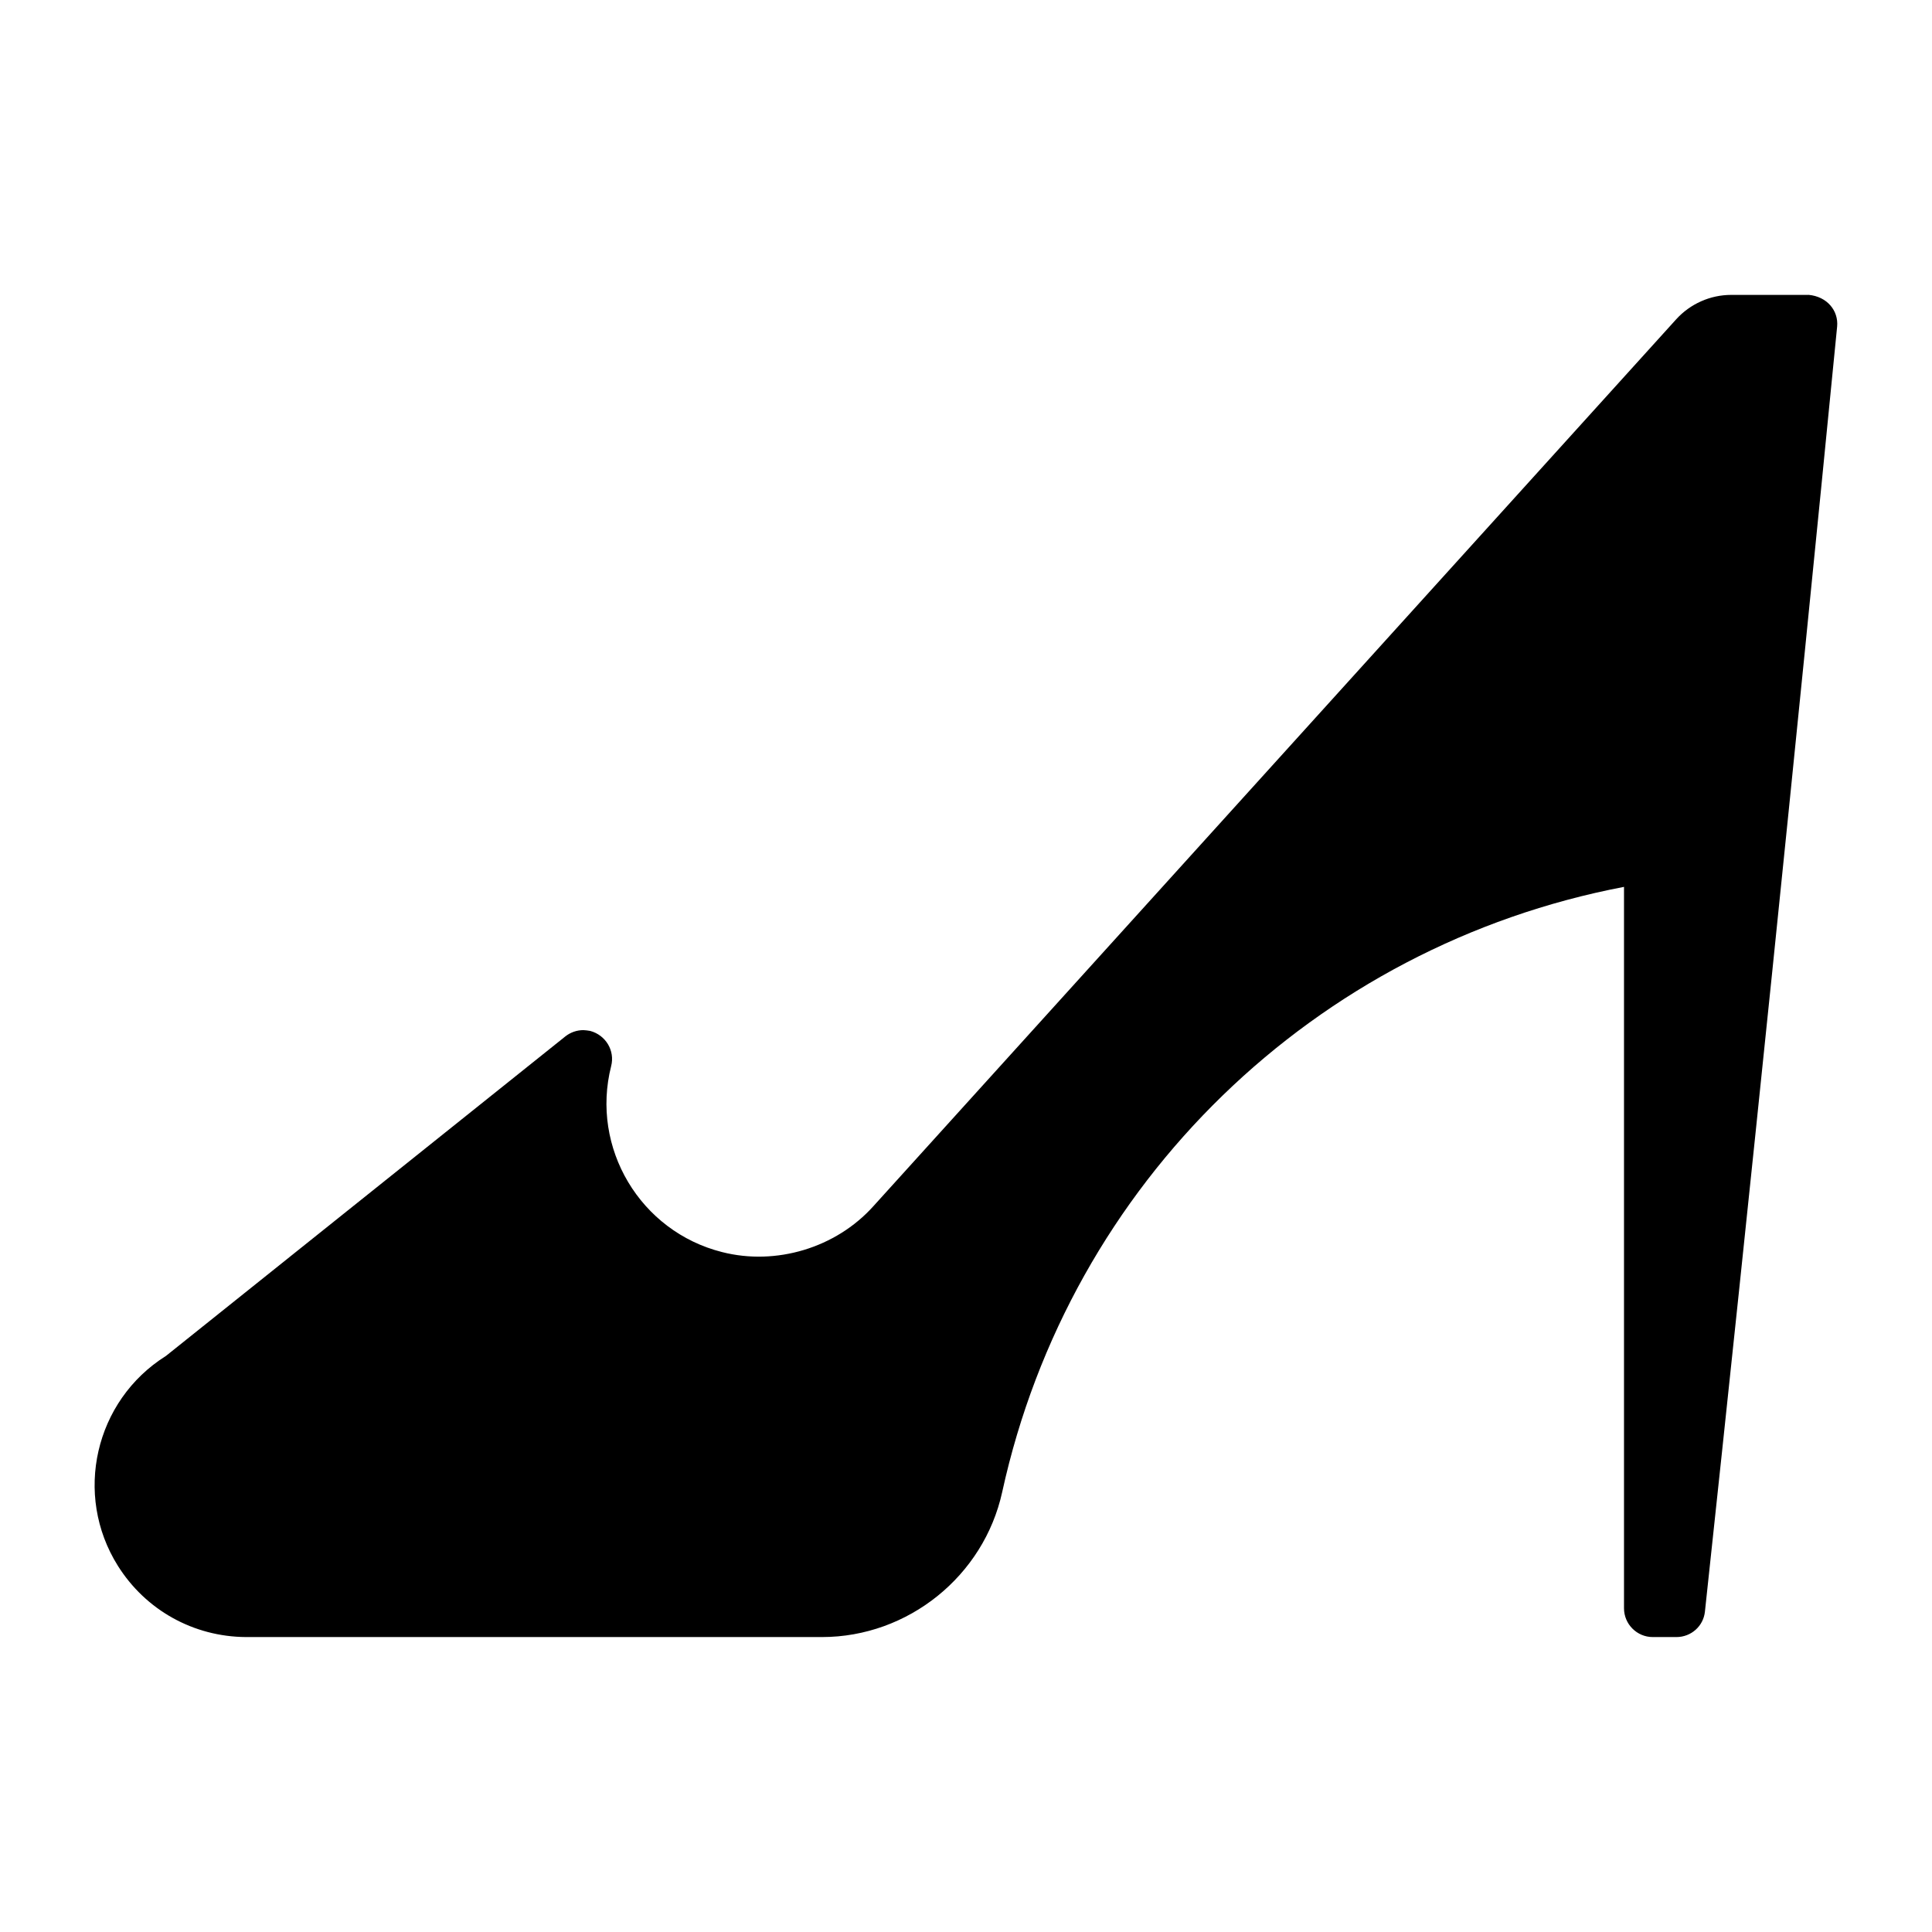
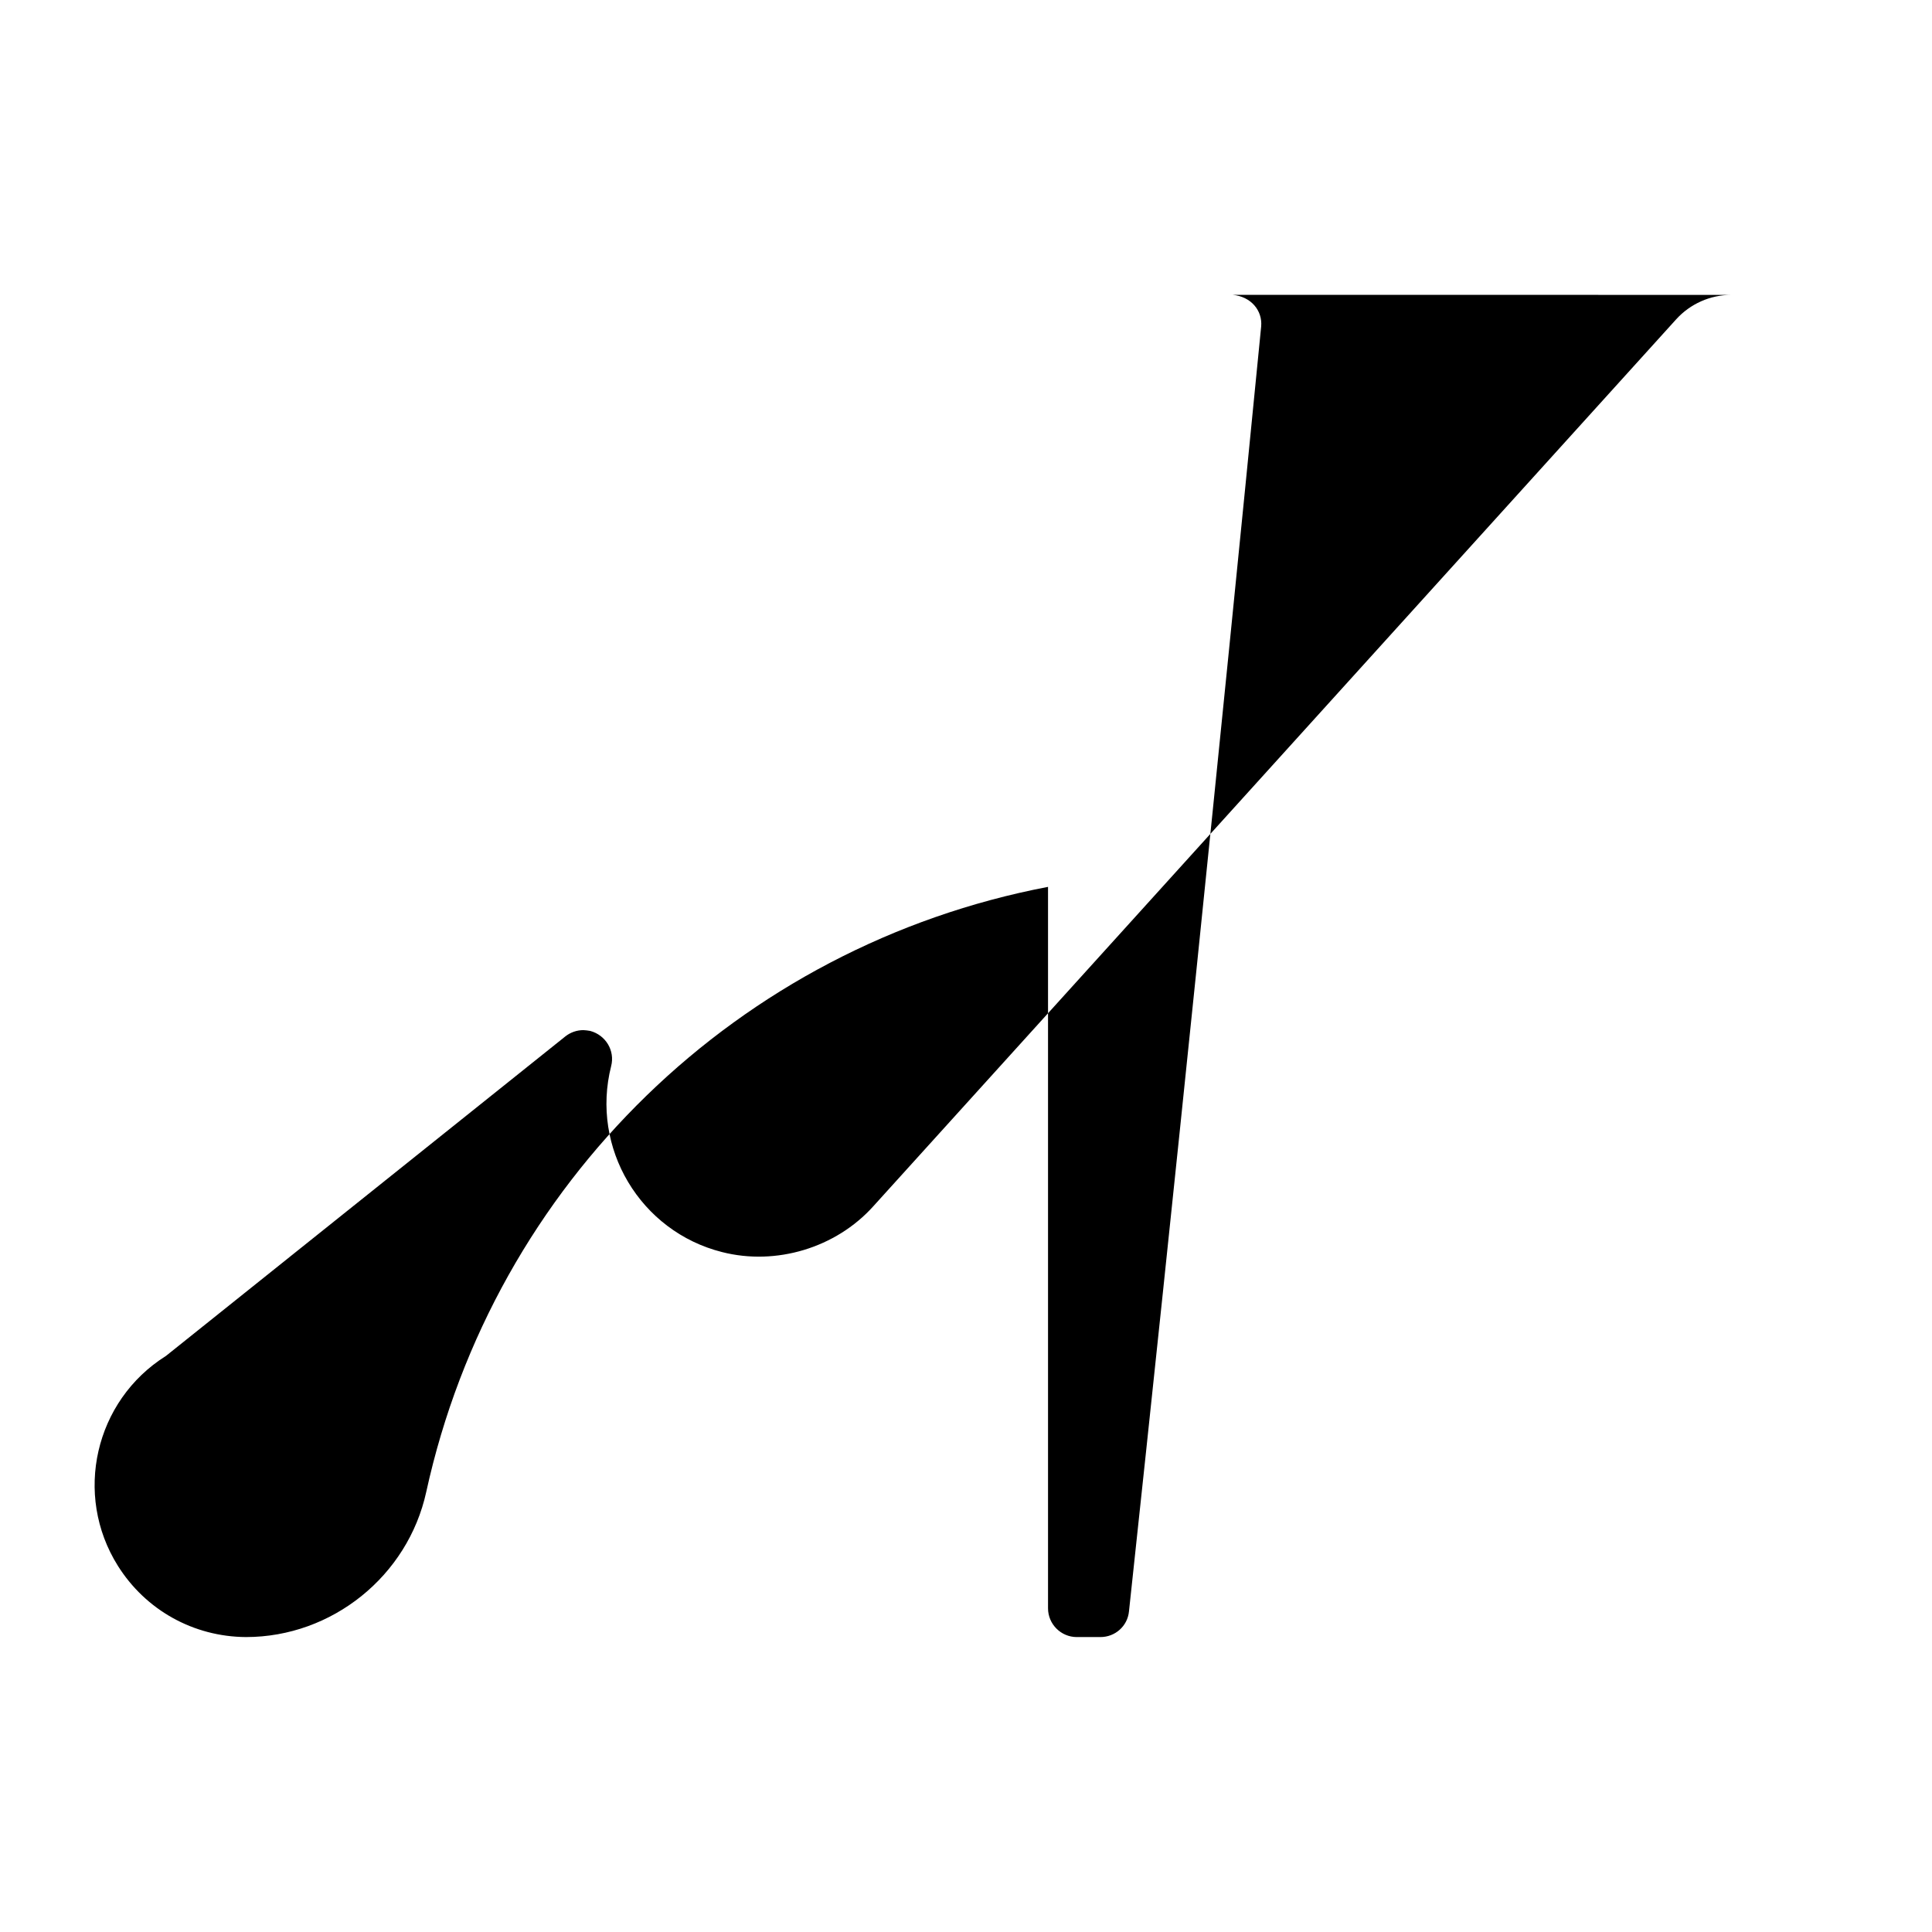
<svg xmlns="http://www.w3.org/2000/svg" fill="#000000" width="800px" height="800px" version="1.1" viewBox="144 144 512 512">
-   <path d="m623.28 222.15h-20.5c-5.531 0-10.844 2.363-14.559 6.453l-212.83 235.12c-9.898 10.969-25.703 15.742-40.031 12.09-21.707-5.469-34.891-27.613-29.398-49.277 1.051-4.082-1.418-8.219-5.551-9.332-0.41-0.082-1.395-0.211-1.805-0.211-1.723 0-3.402 0.578-4.777 1.66l-105.88 84.703c-18.82 11.828-24.539 36.758-12.711 55.598 7.379 11.746 20.047 18.797 33.945 18.883h152.64c22.82 0 42.906-16.176 47.777-38.457 17.938-81.965 82.867-144.72 164.78-160.35v191.18c0 4.199 3.422 7.629 7.629 7.629h6.254c3.914 0 7.18-2.906 7.566-6.781 12.027-111.89 23.824-226.45 35.035-340.54 0.383-4.215-2.691-7.949-7.594-8.383z" />
+   <path d="m623.28 222.15h-20.5c-5.531 0-10.844 2.363-14.559 6.453l-212.83 235.12c-9.898 10.969-25.703 15.742-40.031 12.09-21.707-5.469-34.891-27.613-29.398-49.277 1.051-4.082-1.418-8.219-5.551-9.332-0.41-0.082-1.395-0.211-1.805-0.211-1.723 0-3.402 0.578-4.777 1.66l-105.88 84.703c-18.82 11.828-24.539 36.758-12.711 55.598 7.379 11.746 20.047 18.797 33.945 18.883c22.82 0 42.906-16.176 47.777-38.457 17.938-81.965 82.867-144.72 164.78-160.35v191.18c0 4.199 3.422 7.629 7.629 7.629h6.254c3.914 0 7.18-2.906 7.566-6.781 12.027-111.89 23.824-226.45 35.035-340.54 0.383-4.215-2.691-7.949-7.594-8.383z" />
</svg>